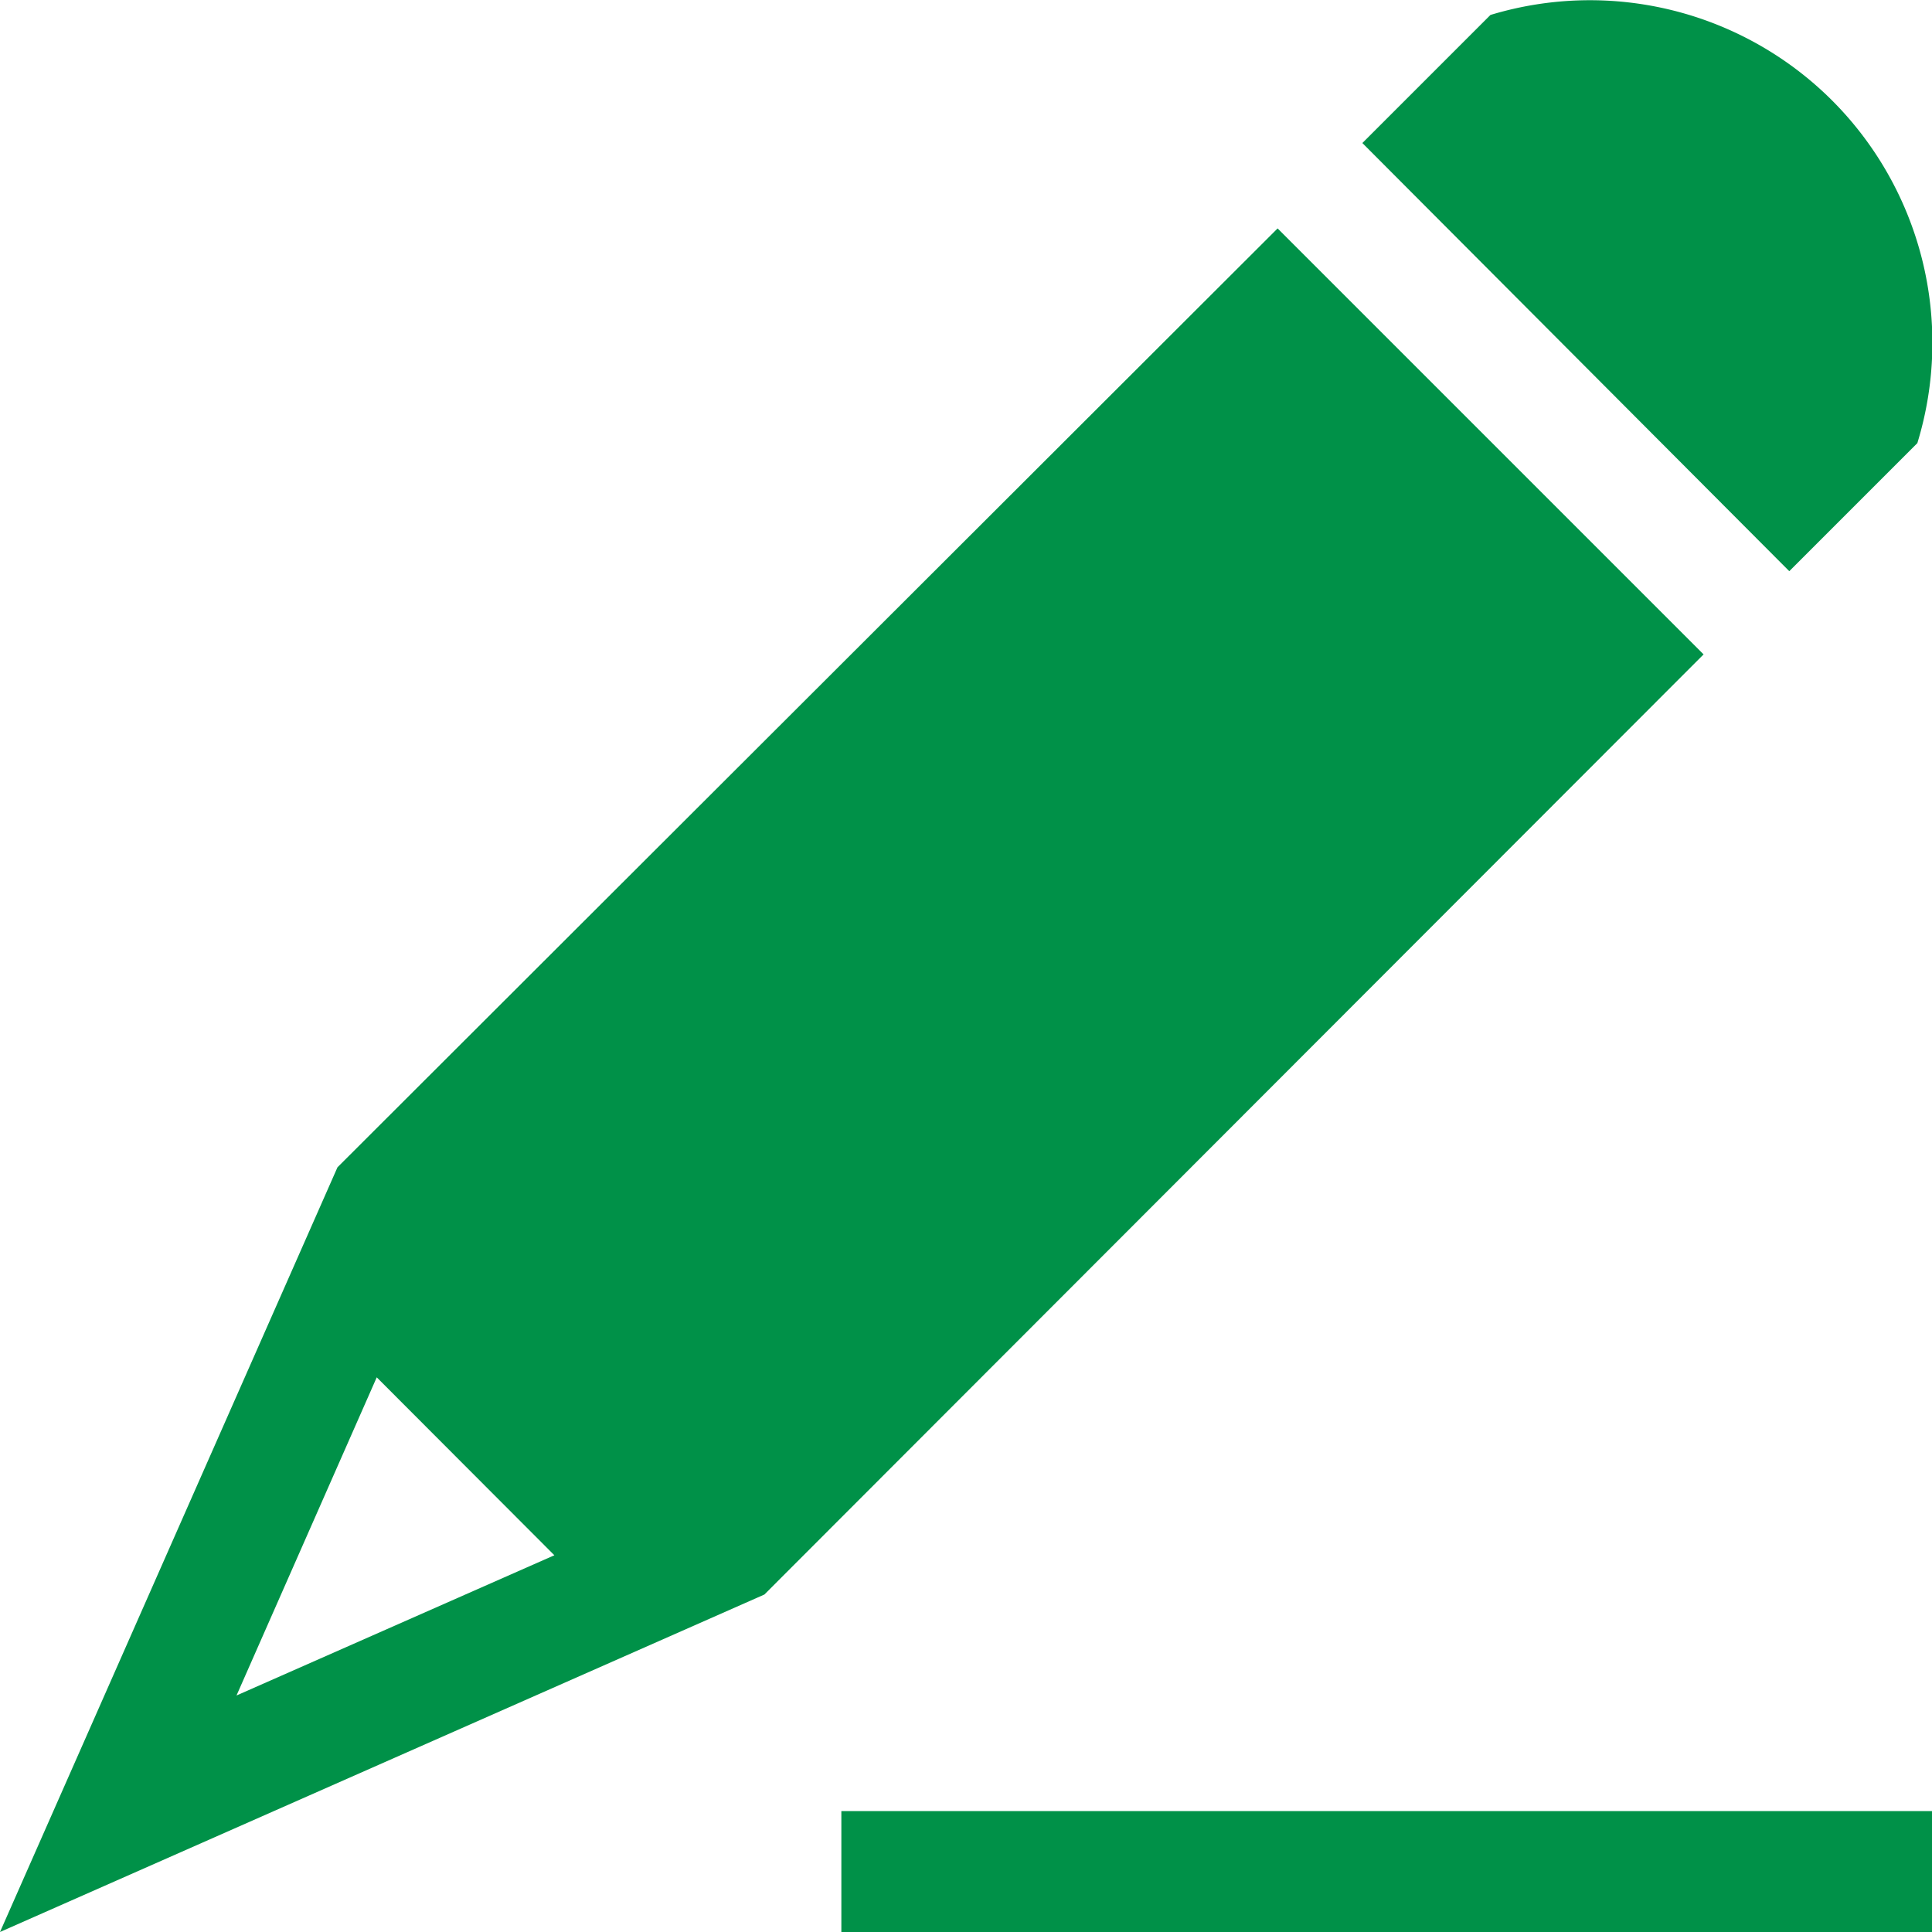
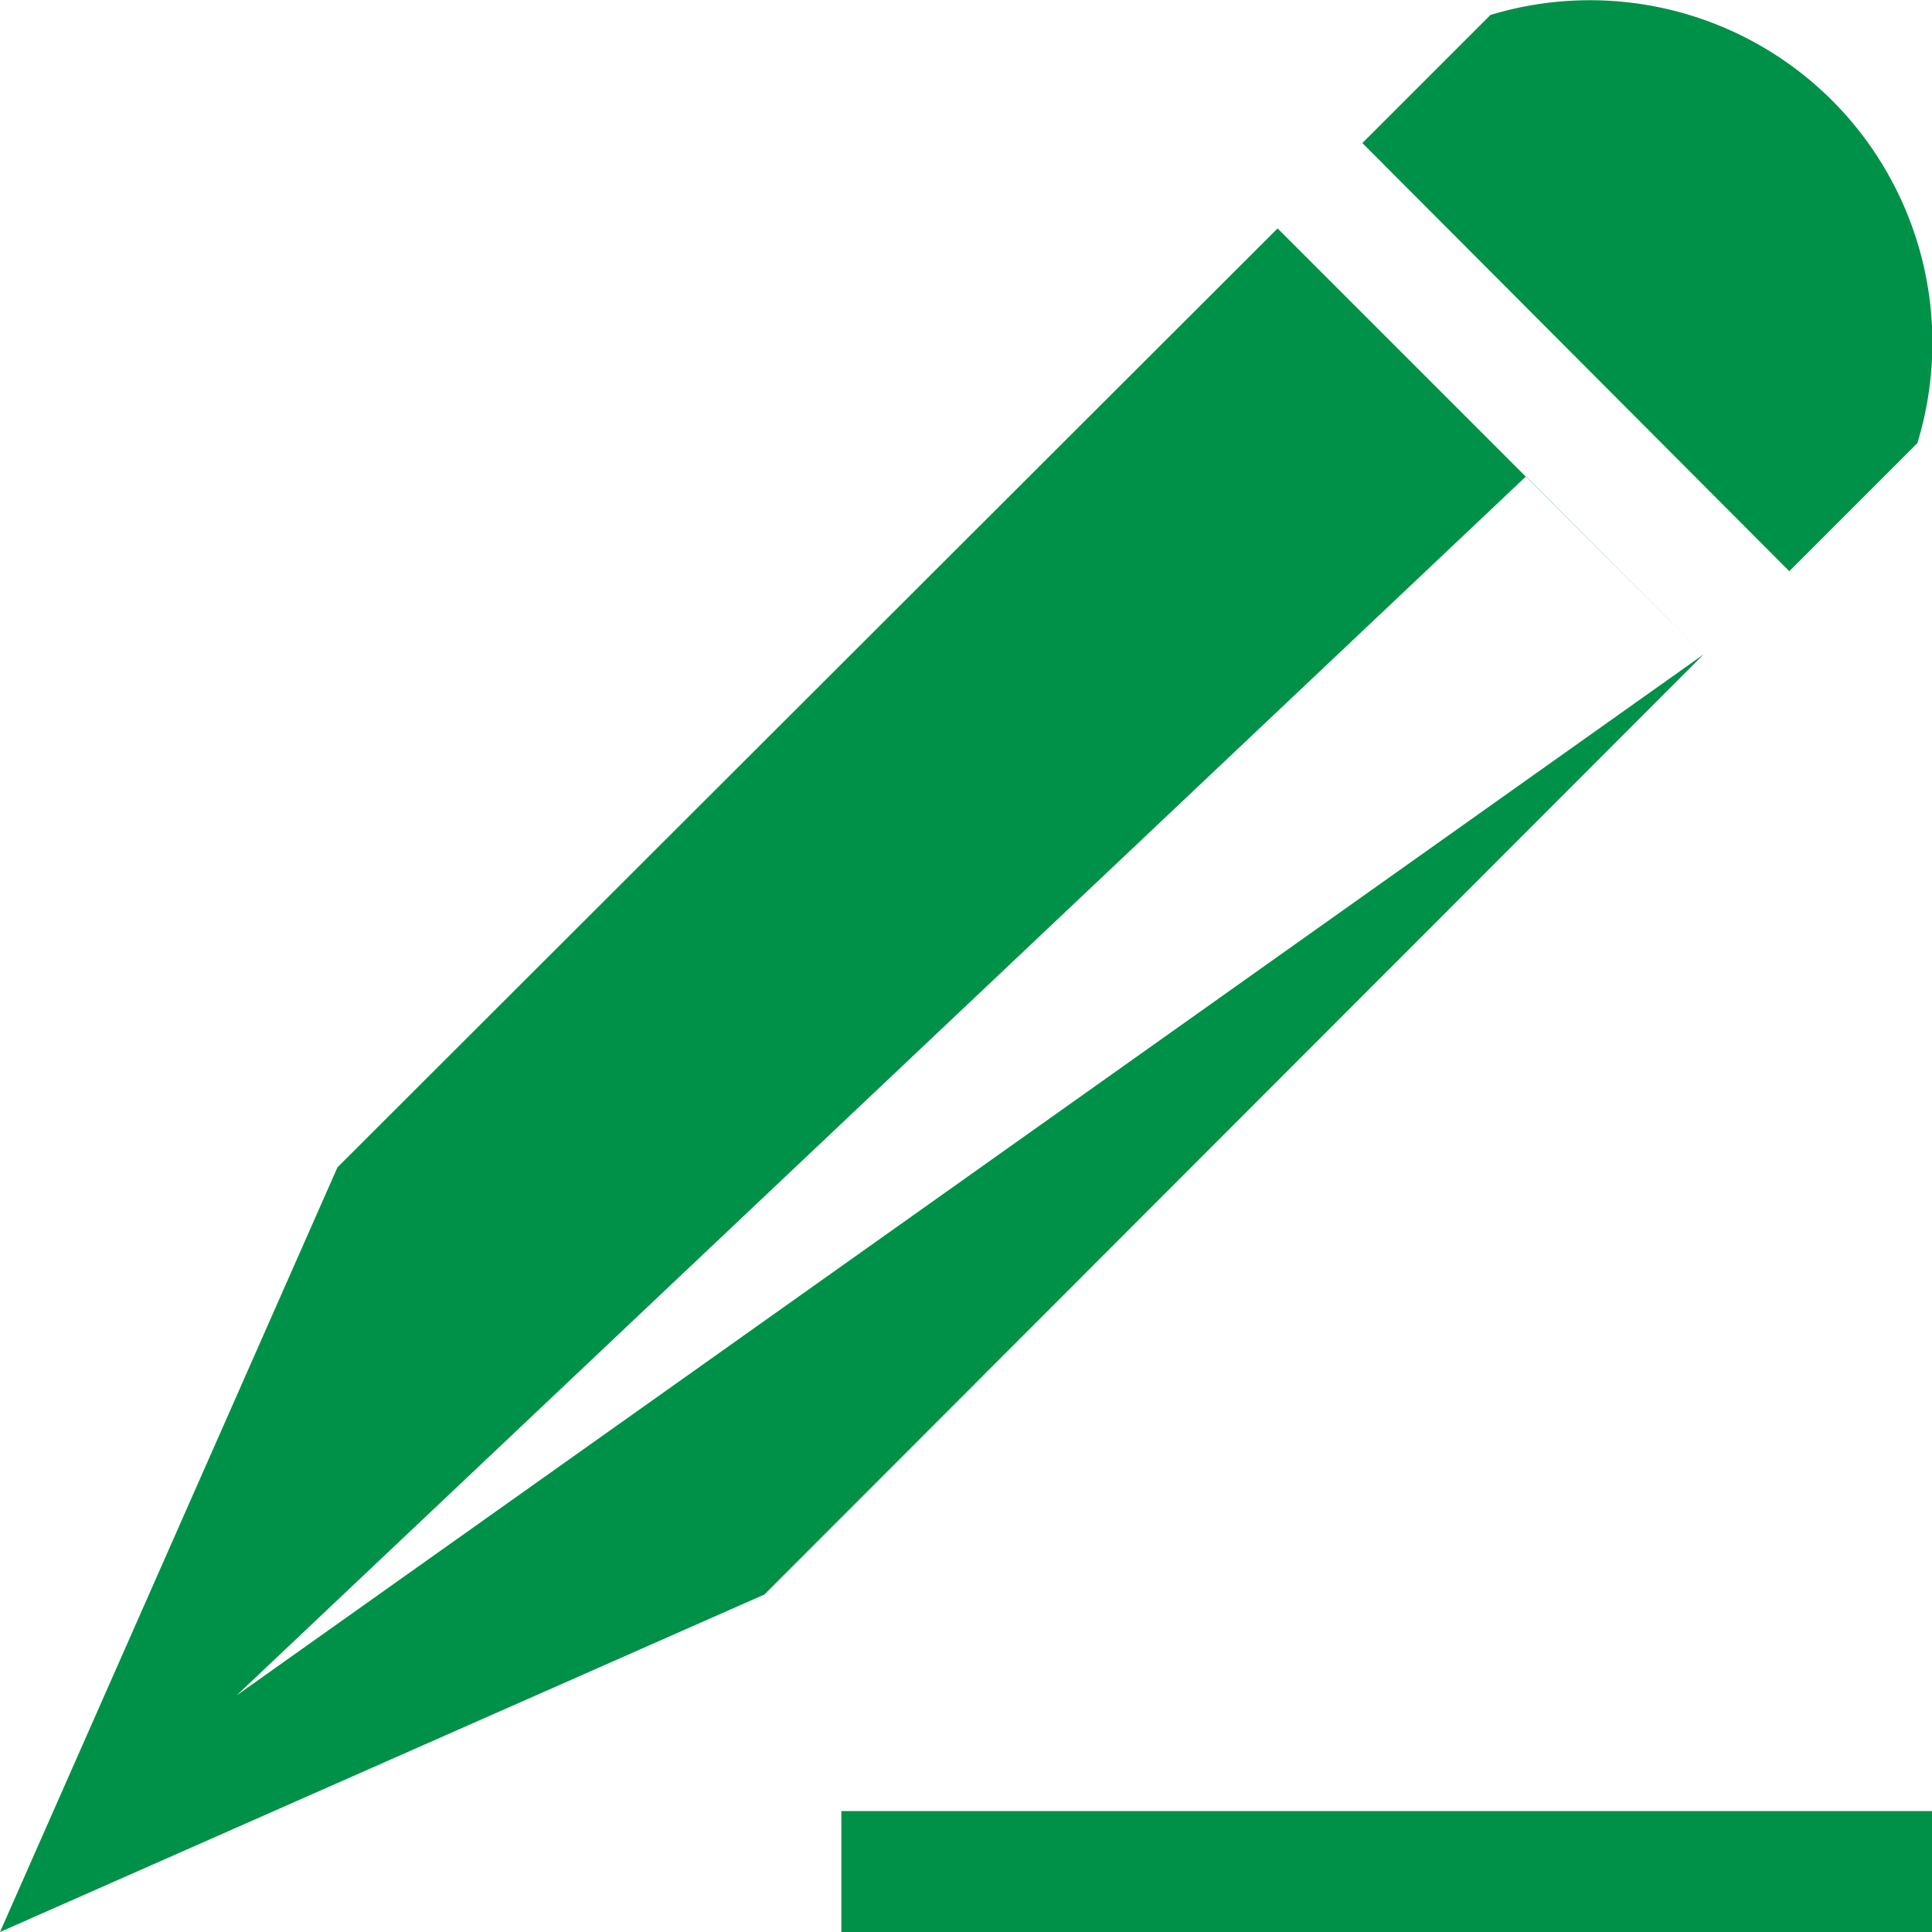
<svg xmlns="http://www.w3.org/2000/svg" id="Layer_1" data-name="Layer 1" viewBox="0 0 62 62">
  <defs>
    <style>.cls-1{fill:#009148;}</style>
  </defs>
  <title>blog</title>
-   <path class="cls-1" d="M58.79,3.22a11,11,0,0,1,2.74,11l-4.11,4.11L43.72,4.59,47.83.48A11,11,0,0,1,58.79,3.22ZM54.67,21,24.53,51.17,0,62,10.83,37.46,41,7.33ZM17.79,49.91l-5.7-5.71L7.59,54.41ZM62,58.12H27V62H62Z" />
+   <path class="cls-1" d="M58.79,3.22a11,11,0,0,1,2.74,11l-4.11,4.11L43.72,4.59,47.83.48A11,11,0,0,1,58.79,3.22ZM54.67,21,24.53,51.17,0,62,10.83,37.46,41,7.33Zl-5.7-5.71L7.59,54.41ZM62,58.12H27V62H62Z" />
</svg>